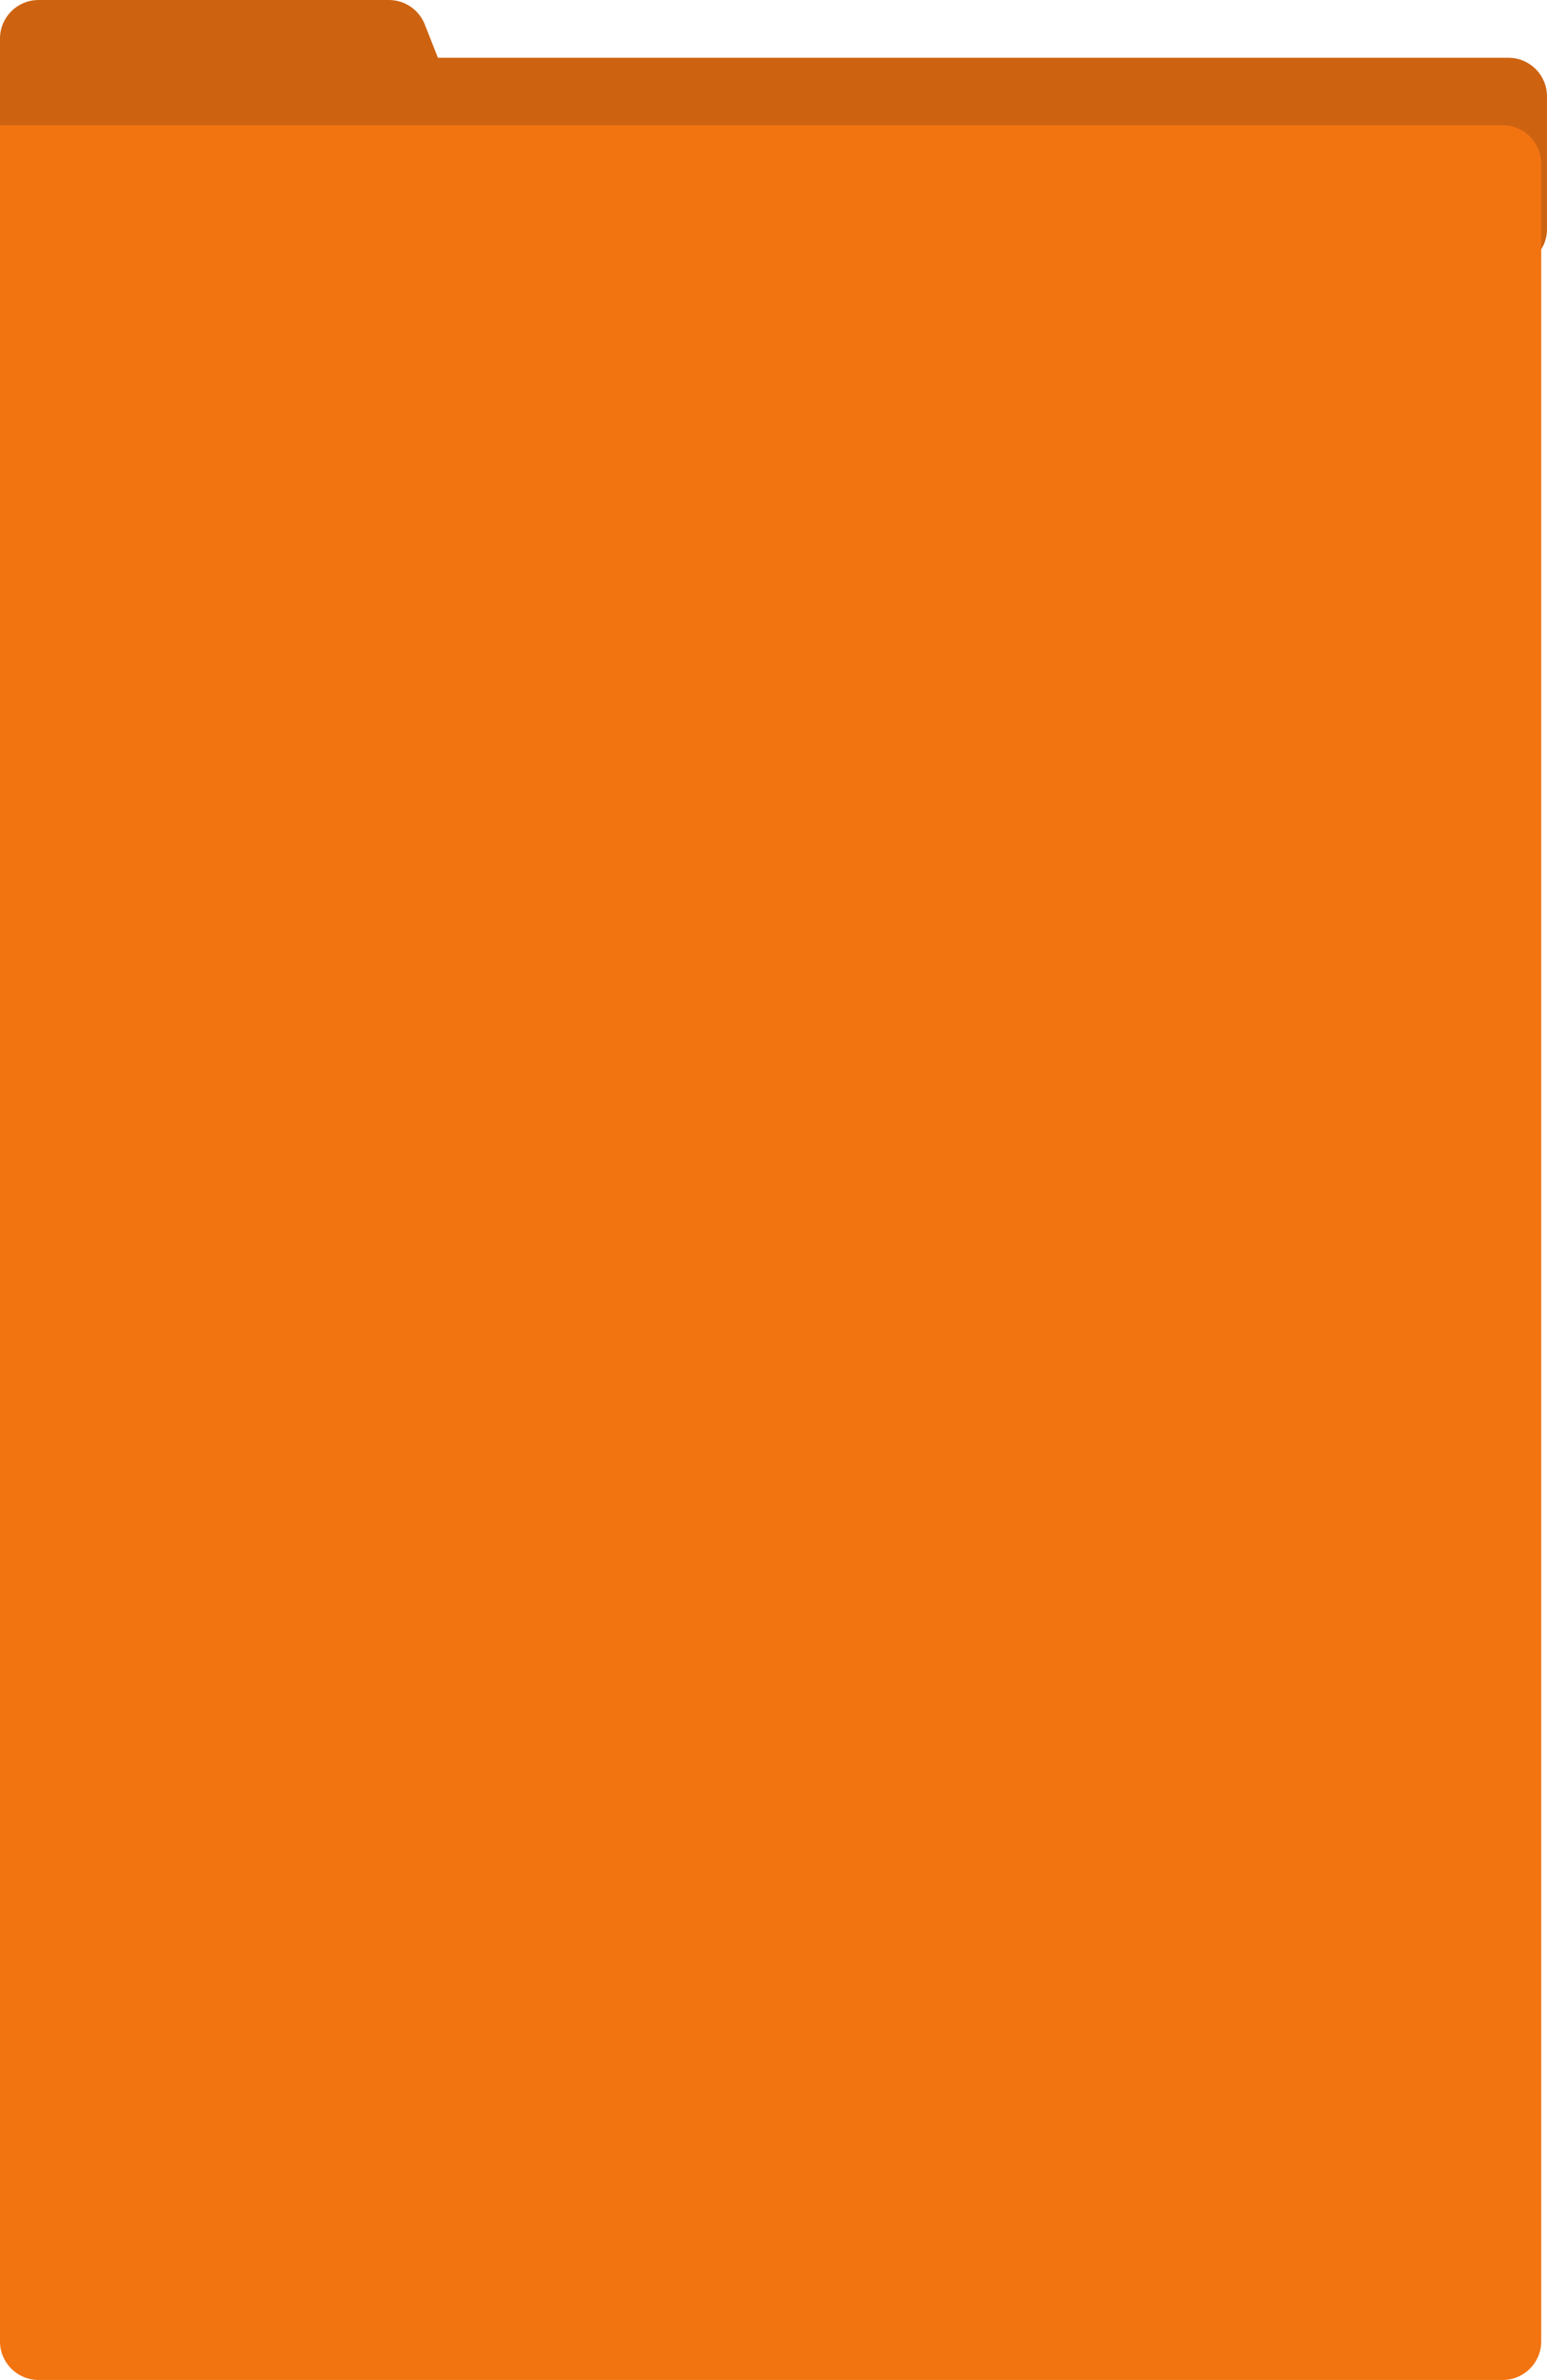
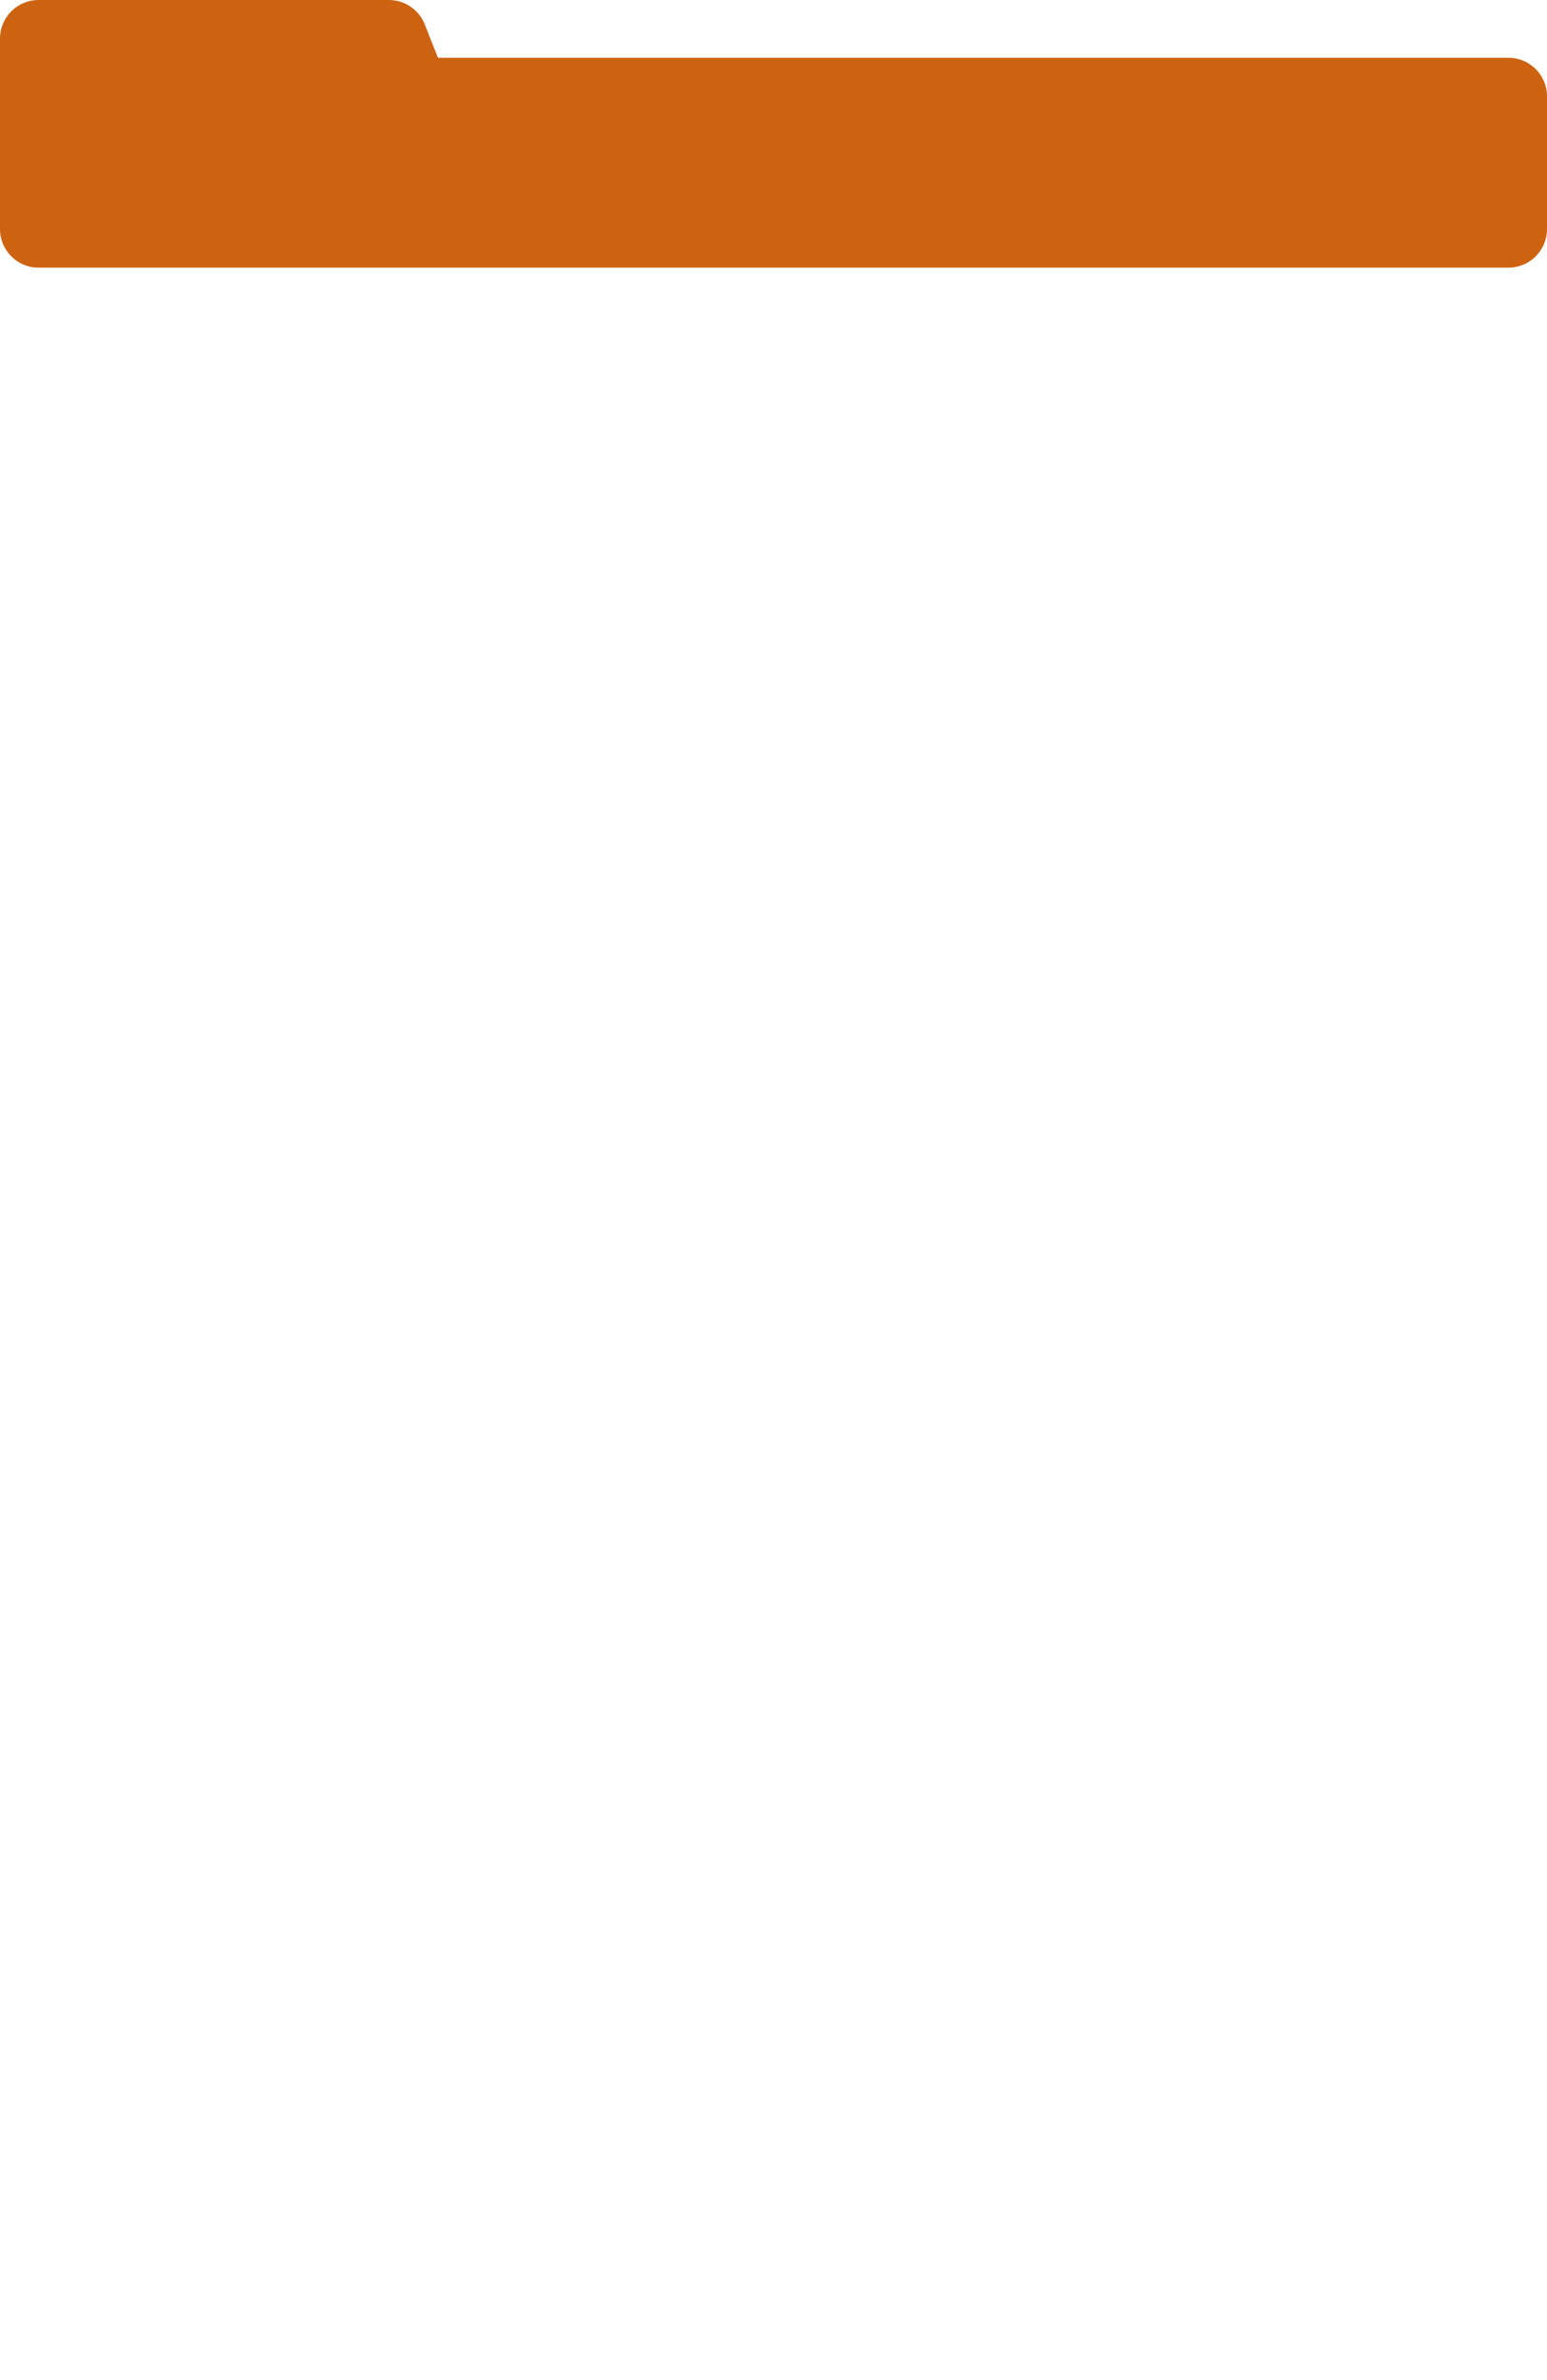
<svg xmlns="http://www.w3.org/2000/svg" width="803" height="1235" viewBox="0 0 803 1235" fill="none">
  <path d="M0 20C0 8.954 8.954 0 20 0H201.882C210.093 0 217.47 5.019 220.485 12.657L245.353 75.657C250.534 88.782 240.861 103 226.75 103H20C8.954 103 0 94.046 0 83V20Z" fill="#CD6311" />
  <path d="M0 29.98H783C794.046 29.98 803 38.935 803 49.98V118.882C803 129.928 794.046 138.882 783 138.882H20C8.954 138.882 0 129.928 0 118.882V29.98Z" fill="#CD6311" />
-   <path d="M0 65H780C791.046 65 800 73.954 800 85V1215C800 1226.05 791.046 1235 780 1235H20C8.954 1235 0 1226.05 0 1215V65Z" fill="#F27411" />
</svg>